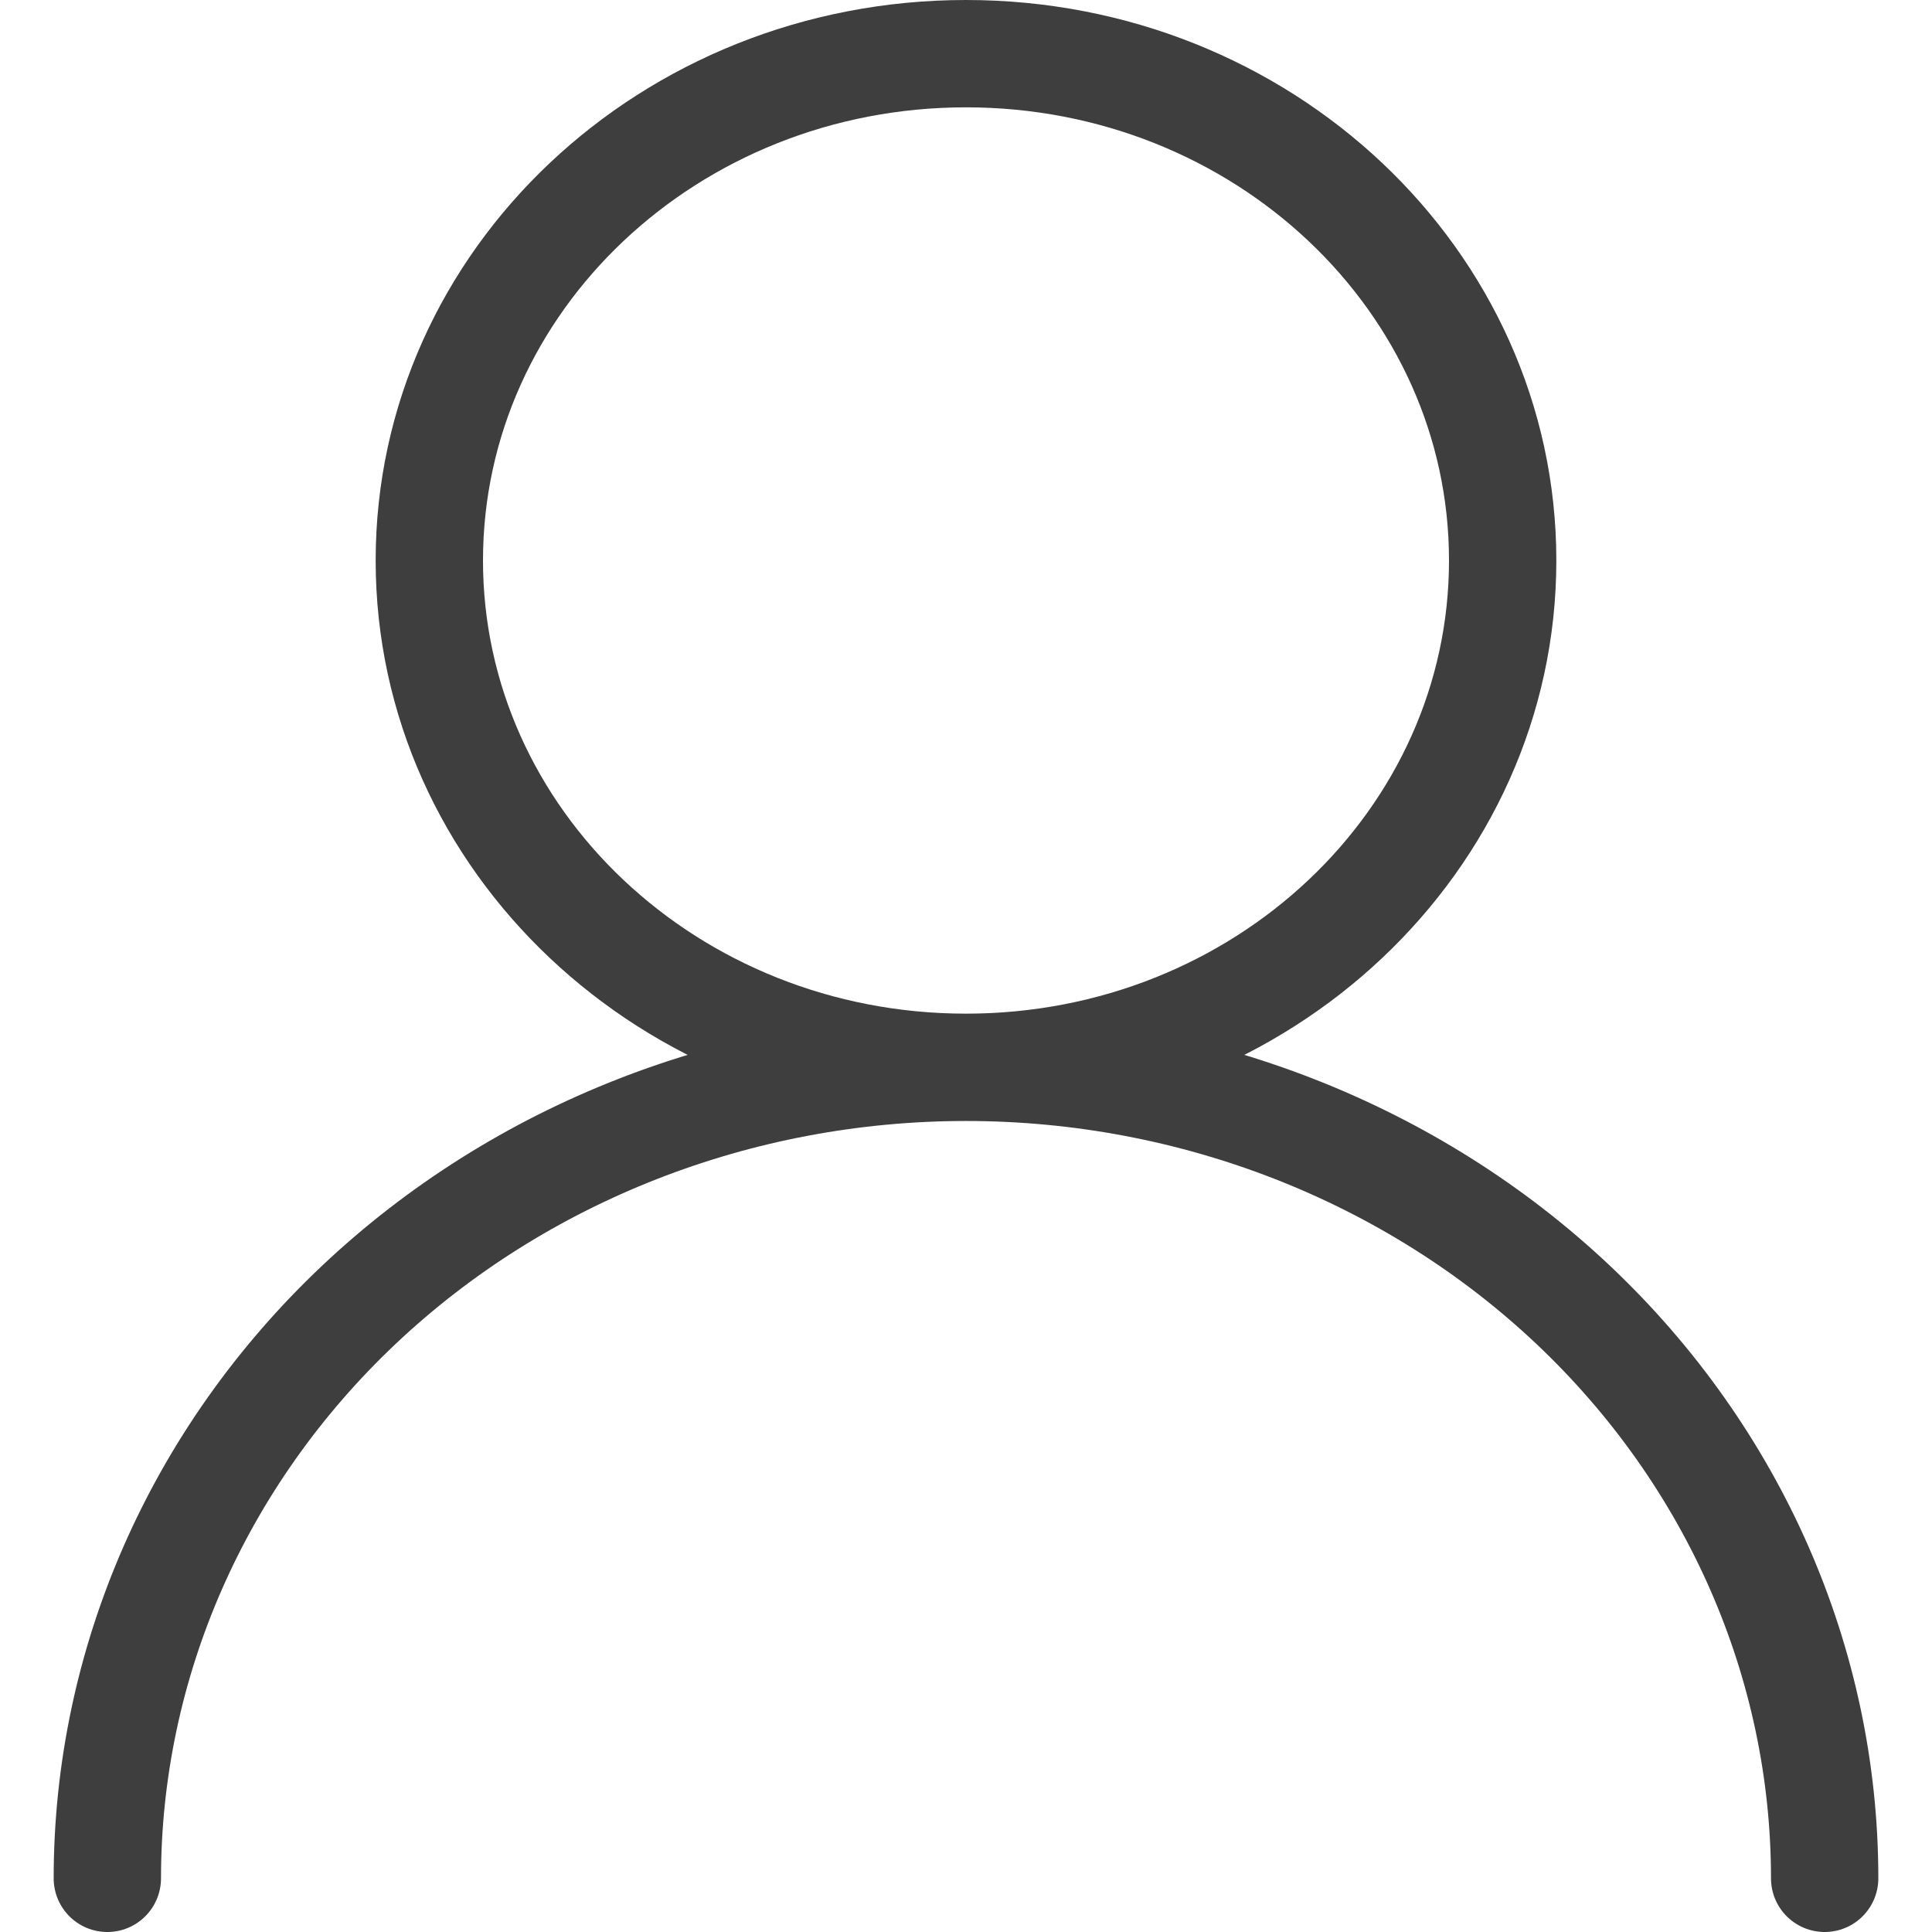
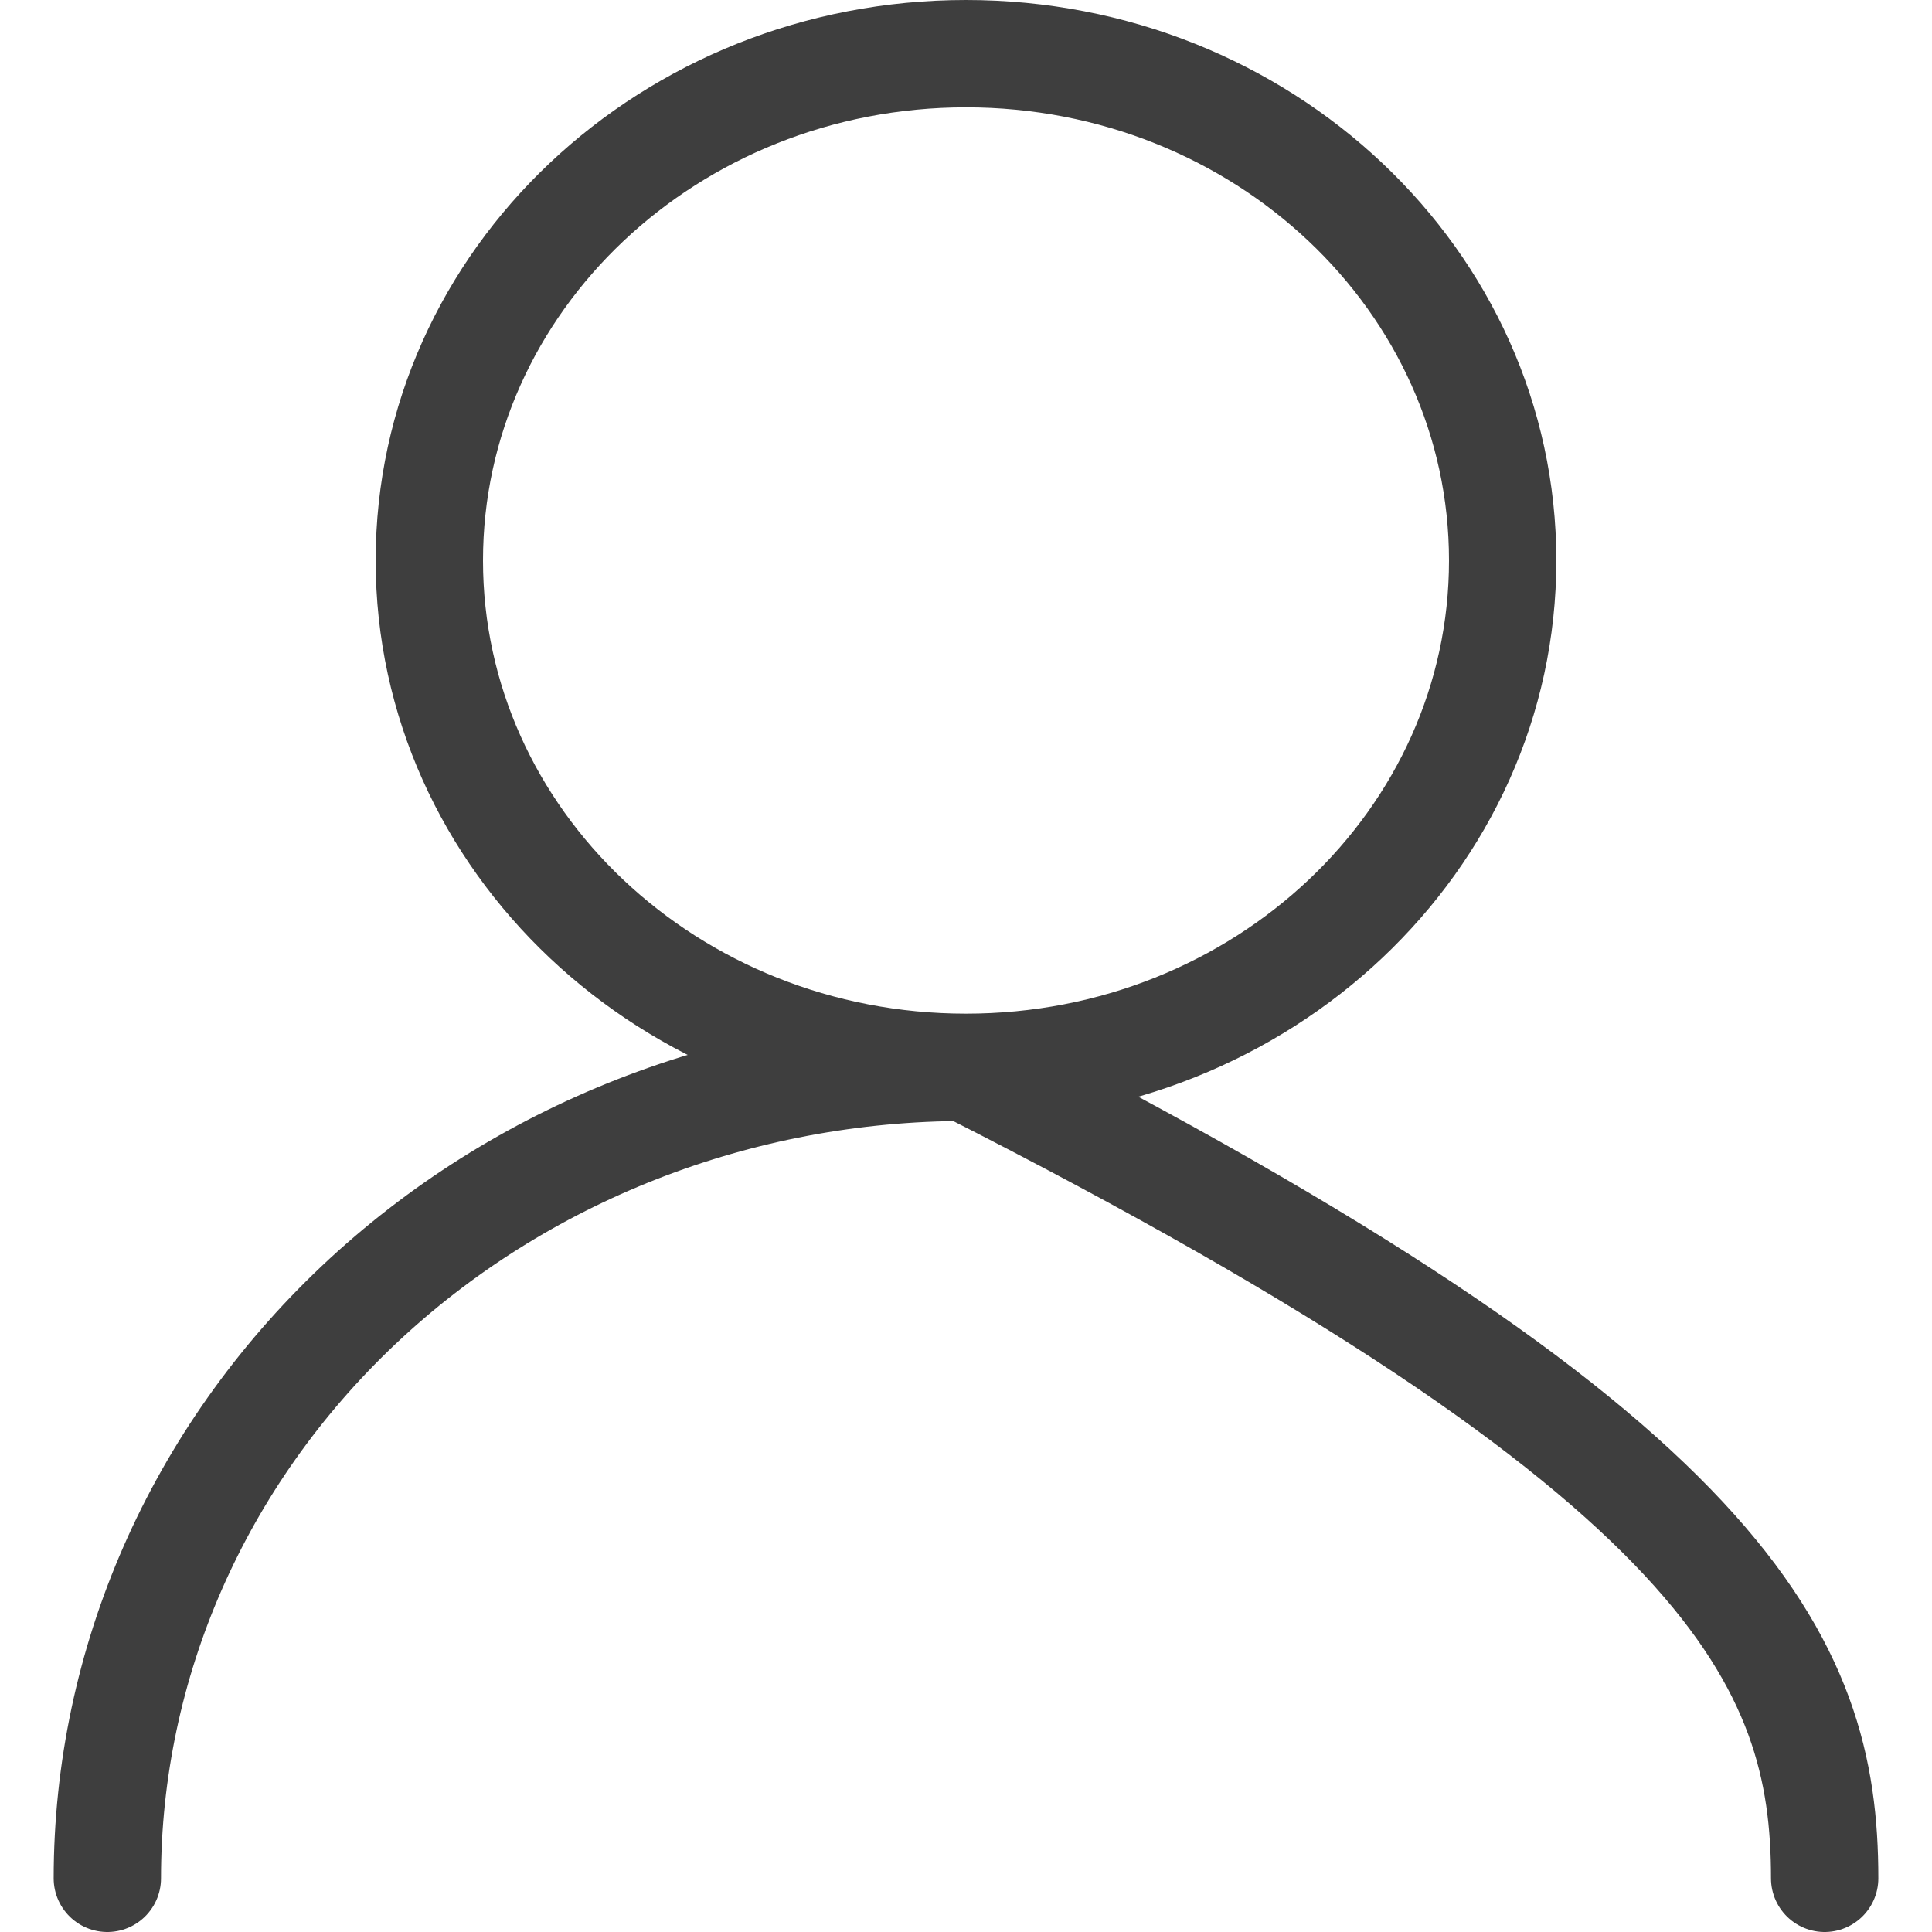
<svg xmlns="http://www.w3.org/2000/svg" fill="none" viewBox="0 0 18 18" height="18" width="18">
-   <path stroke-linejoin="round" stroke-linecap="round" stroke="#3E3E3E" d="M9 9.944C11.761 9.944 14 7.83 14 5.222C14 2.614 11.761 0.5 9 0.5C6.239 0.5 4 2.614 4 5.222C4 7.83 6.239 9.944 9 9.944ZM9 9.944C11.122 9.944 13.157 10.741 14.657 12.157C16.157 13.574 17 15.496 17 17.5M9 9.944C6.878 9.944 4.843 10.741 3.343 12.157C1.843 13.574 1 15.496 1 17.5" />
+   <path stroke-linejoin="round" stroke-linecap="round" stroke="#3E3E3E" d="M9 9.944C11.761 9.944 14 7.83 14 5.222C14 2.614 11.761 0.5 9 0.5C6.239 0.5 4 2.614 4 5.222C4 7.83 6.239 9.944 9 9.944ZM9 9.944C16.157 13.574 17 15.496 17 17.5M9 9.944C6.878 9.944 4.843 10.741 3.343 12.157C1.843 13.574 1 15.496 1 17.5" />
</svg>